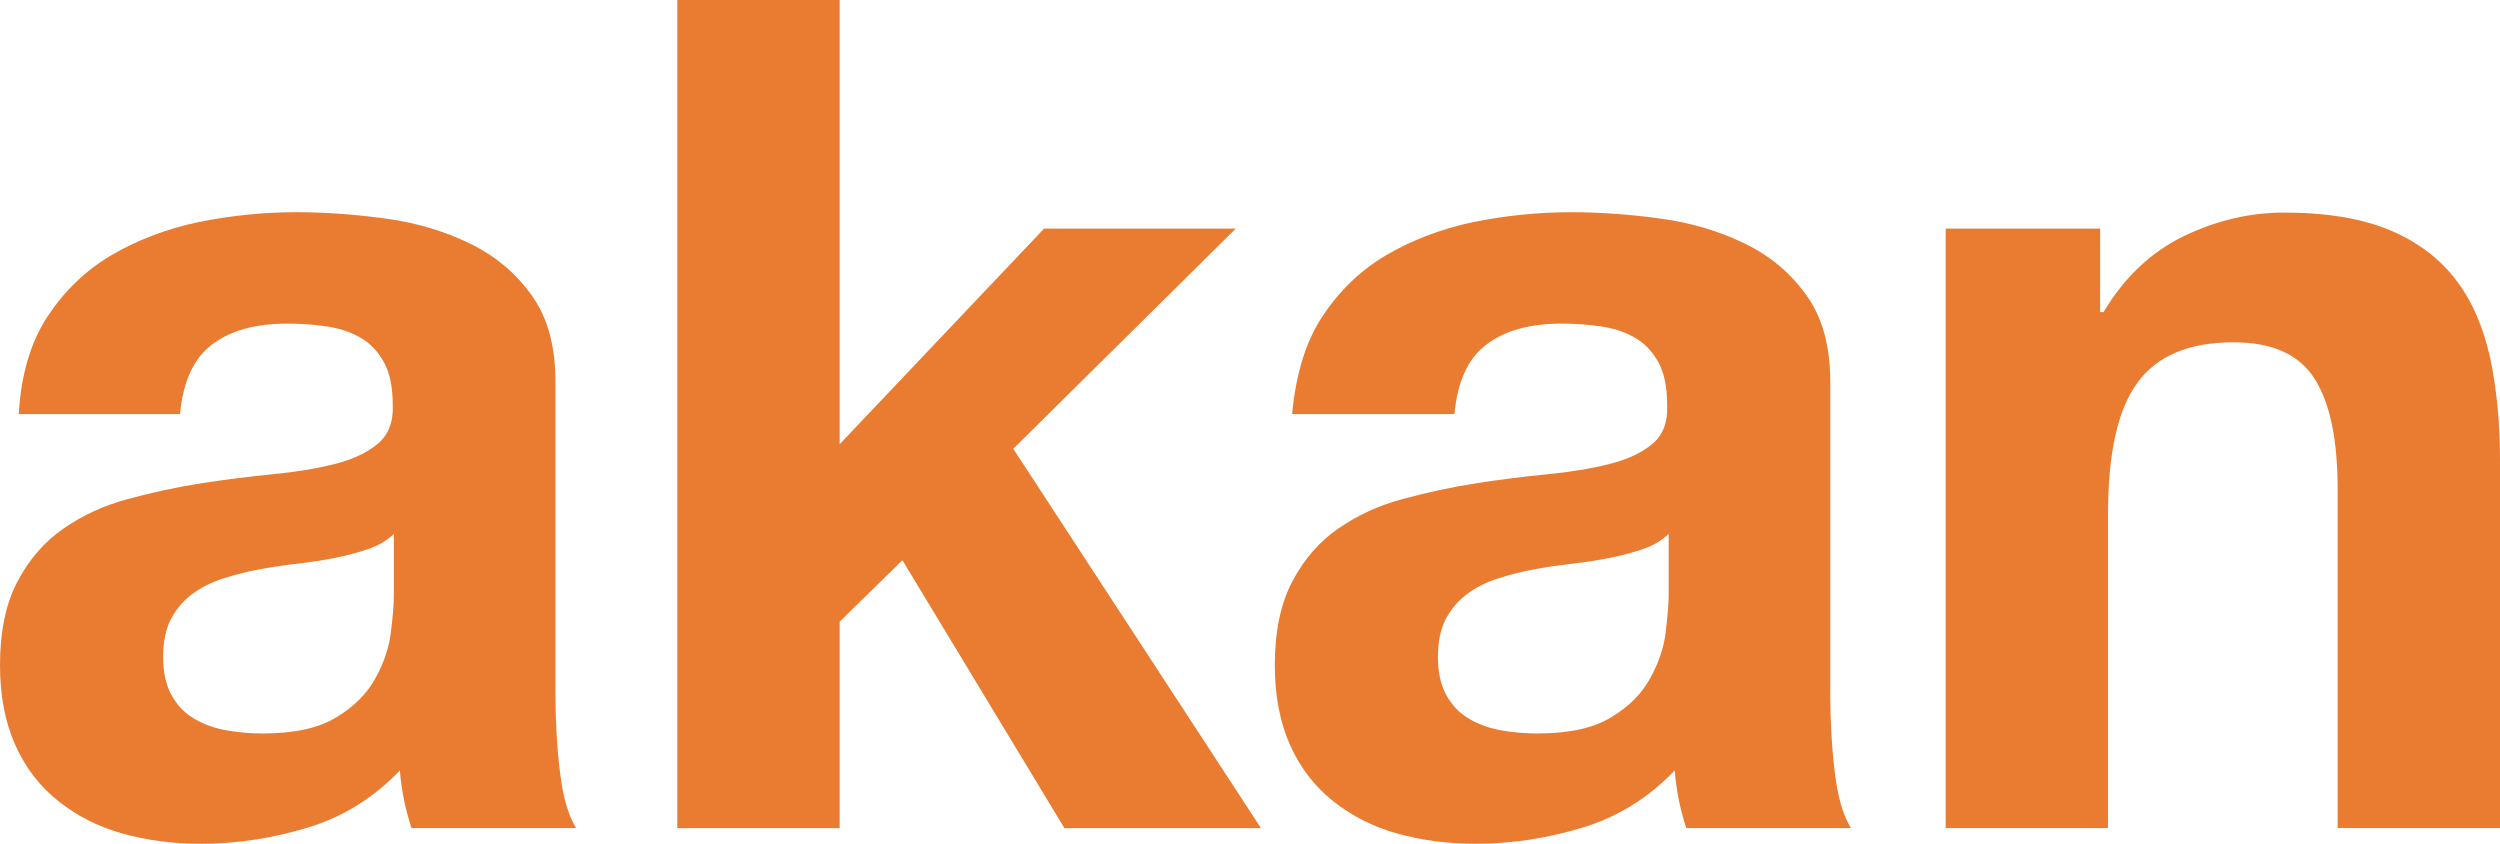
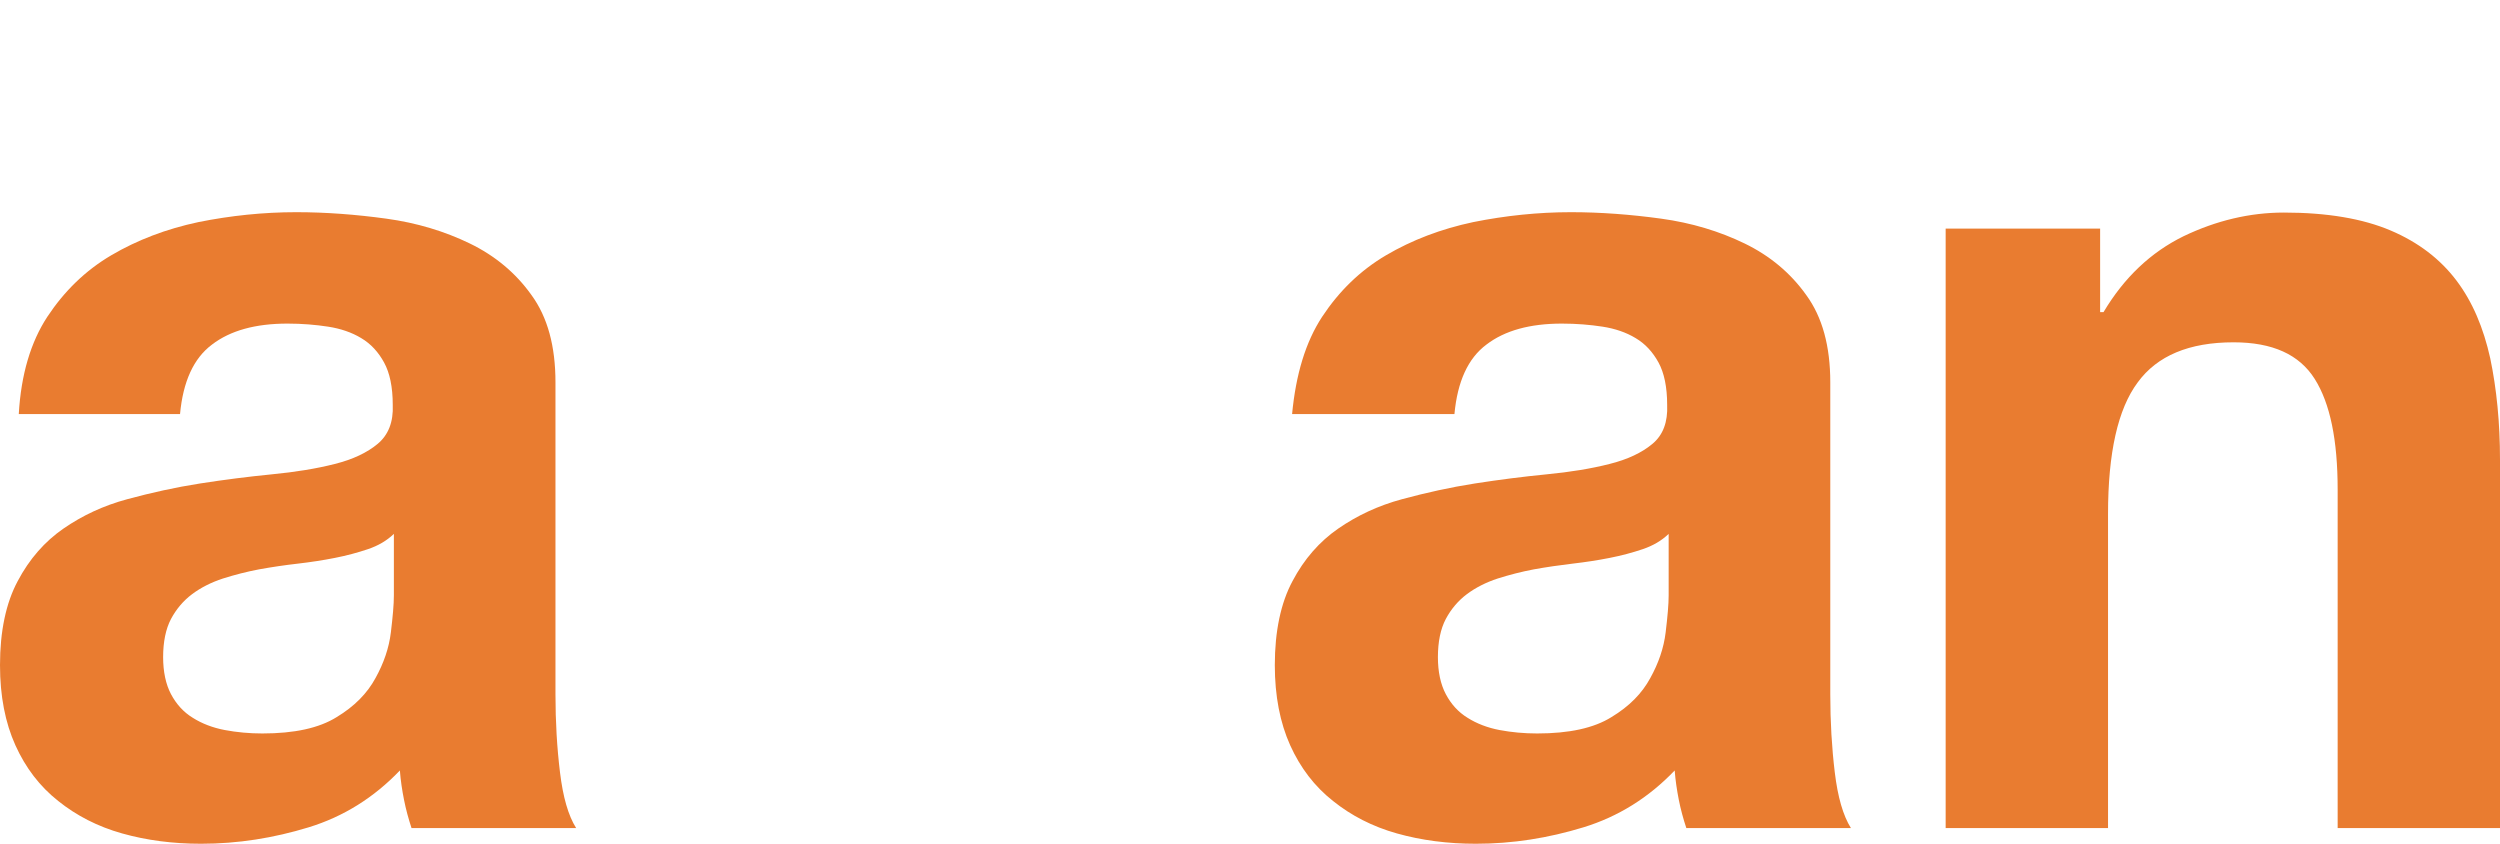
<svg xmlns="http://www.w3.org/2000/svg" width="80" height="27" viewBox="0 0 80 27" fill="none">
-   <path d="M26.869 0V14.214L33.411 7.315H39.545L32.425 14.361L40.351 26.5H34.061L28.877 17.927L26.869 19.893V26.5H21.673V0H26.869Z" fill="#E97C30" />
  <path d="M11.774 17.573C11.449 17.683 11.089 17.78 10.716 17.853C10.343 17.927 9.946 17.988 9.525 18.037C9.104 18.085 8.695 18.146 8.286 18.22C7.902 18.293 7.517 18.391 7.132 18.513C6.759 18.635 6.422 18.806 6.146 19.014C5.869 19.221 5.641 19.49 5.472 19.807C5.304 20.125 5.22 20.54 5.22 21.029C5.22 21.492 5.304 21.895 5.472 22.213C5.641 22.53 5.869 22.787 6.17 22.97C6.458 23.153 6.807 23.288 7.192 23.361C7.577 23.434 7.986 23.471 8.395 23.471C9.417 23.471 10.211 23.3 10.776 22.946C11.341 22.604 11.75 22.189 12.015 21.7C12.279 21.224 12.448 20.735 12.508 20.235C12.568 19.734 12.604 19.343 12.604 19.05V17.084C12.375 17.304 12.099 17.463 11.774 17.573ZM1.515 10.136C2.057 9.317 2.73 8.658 3.56 8.169C4.39 7.681 5.316 7.327 6.35 7.107C7.384 6.899 8.431 6.79 9.477 6.79C10.427 6.79 11.389 6.863 12.363 6.997C13.338 7.131 14.227 7.4 15.033 7.791C15.839 8.182 16.501 8.731 17.006 9.44C17.523 10.148 17.775 11.076 17.775 12.236V22.225C17.775 23.092 17.823 23.923 17.92 24.716C18.016 25.51 18.184 26.096 18.437 26.499H13.169C13.073 26.206 12.989 25.901 12.929 25.596C12.868 25.29 12.82 24.973 12.796 24.655C11.966 25.522 10.992 26.133 9.874 26.475C8.755 26.817 7.613 27 6.434 27C5.532 27 4.69 26.89 3.909 26.67C3.127 26.451 2.441 26.096 1.864 25.632C1.275 25.168 0.818 24.57 0.493 23.849C0.168 23.129 0 22.274 0 21.285C0 20.198 0.192 19.294 0.565 18.598C0.938 17.89 1.431 17.328 2.033 16.913C2.634 16.498 3.307 16.18 4.077 15.973C4.847 15.765 5.616 15.594 6.398 15.472C7.18 15.35 7.95 15.252 8.695 15.179C9.453 15.106 10.127 14.996 10.704 14.849C11.293 14.703 11.75 14.483 12.087 14.202C12.424 13.921 12.592 13.506 12.568 12.957C12.568 12.383 12.472 11.931 12.291 11.601C12.111 11.271 11.87 11.003 11.558 10.819C11.257 10.636 10.896 10.514 10.499 10.453C10.102 10.392 9.669 10.355 9.2 10.355C8.178 10.355 7.372 10.575 6.783 11.027C6.194 11.467 5.857 12.212 5.761 13.25H0.601C0.673 11.98 0.986 10.942 1.515 10.136Z" fill="#E97C30" />
  <path d="M67.204 7.315V9.989H67.312C67.974 8.878 68.828 8.072 69.874 7.559C70.92 7.058 71.991 6.802 73.085 6.802C74.468 6.802 75.611 6.997 76.501 7.376C77.391 7.754 78.088 8.292 78.605 8.975C79.122 9.659 79.471 10.49 79.688 11.467C79.892 12.444 80 13.53 80 14.715V26.499H74.805V15.668C74.805 14.08 74.564 12.908 74.071 12.126C73.578 11.345 72.724 10.954 71.474 10.954C70.054 10.954 69.032 11.381 68.407 12.236C67.769 13.091 67.457 14.495 67.457 16.449V26.499H62.261V7.315H67.204ZM52.568 17.573C52.243 17.683 51.882 17.78 51.509 17.853C51.136 17.927 50.739 17.988 50.319 18.037C49.91 18.085 49.489 18.146 49.08 18.22C48.695 18.293 48.31 18.391 47.925 18.513C47.552 18.635 47.216 18.806 46.939 19.014C46.663 19.221 46.434 19.49 46.266 19.807C46.097 20.125 46.013 20.54 46.013 21.029C46.013 21.492 46.097 21.895 46.266 22.213C46.434 22.53 46.663 22.787 46.963 22.97C47.252 23.153 47.6 23.288 47.985 23.361C48.37 23.434 48.779 23.471 49.188 23.471C50.21 23.471 51.004 23.3 51.569 22.946C52.135 22.604 52.544 22.189 52.808 21.7C53.073 21.224 53.241 20.735 53.301 20.235C53.361 19.734 53.397 19.343 53.397 19.05V17.084C53.169 17.304 52.892 17.463 52.568 17.573ZM42.309 10.136C42.85 9.317 43.523 8.658 44.353 8.169C45.183 7.681 46.109 7.327 47.144 7.107C48.178 6.899 49.224 6.79 50.27 6.79C51.221 6.79 52.183 6.863 53.157 6.997C54.131 7.131 55.021 7.4 55.827 7.791C56.633 8.182 57.294 8.731 57.799 9.44C58.316 10.148 58.569 11.076 58.569 12.236V22.225C58.569 23.092 58.617 23.923 58.713 24.716C58.809 25.51 58.978 26.096 59.23 26.499H53.963C53.866 26.206 53.782 25.901 53.722 25.596C53.662 25.29 53.614 24.973 53.59 24.655C52.76 25.522 51.786 26.133 50.667 26.475C49.549 26.817 48.406 27 47.228 27C46.326 27 45.484 26.89 44.702 26.67C43.92 26.451 43.235 26.096 42.658 25.632C42.068 25.168 41.611 24.57 41.286 23.849C40.962 23.129 40.794 22.274 40.794 21.285C40.794 20.198 40.986 19.294 41.359 18.598C41.731 17.89 42.225 17.328 42.826 16.913C43.427 16.498 44.101 16.18 44.87 15.973C45.64 15.765 46.41 15.594 47.192 15.472C47.973 15.35 48.743 15.252 49.489 15.179C50.246 15.106 50.92 14.996 51.497 14.849C52.087 14.703 52.544 14.483 52.88 14.202C53.217 13.921 53.373 13.506 53.349 12.957C53.349 12.383 53.253 11.931 53.073 11.601C52.892 11.271 52.652 11.003 52.339 10.819C52.038 10.636 51.678 10.514 51.281 10.453C50.884 10.392 50.451 10.355 49.982 10.355C48.96 10.355 48.154 10.575 47.565 11.027C46.975 11.467 46.638 12.212 46.542 13.25H41.347C41.467 11.98 41.78 10.942 42.309 10.136Z" fill="#E97C30" />
</svg>